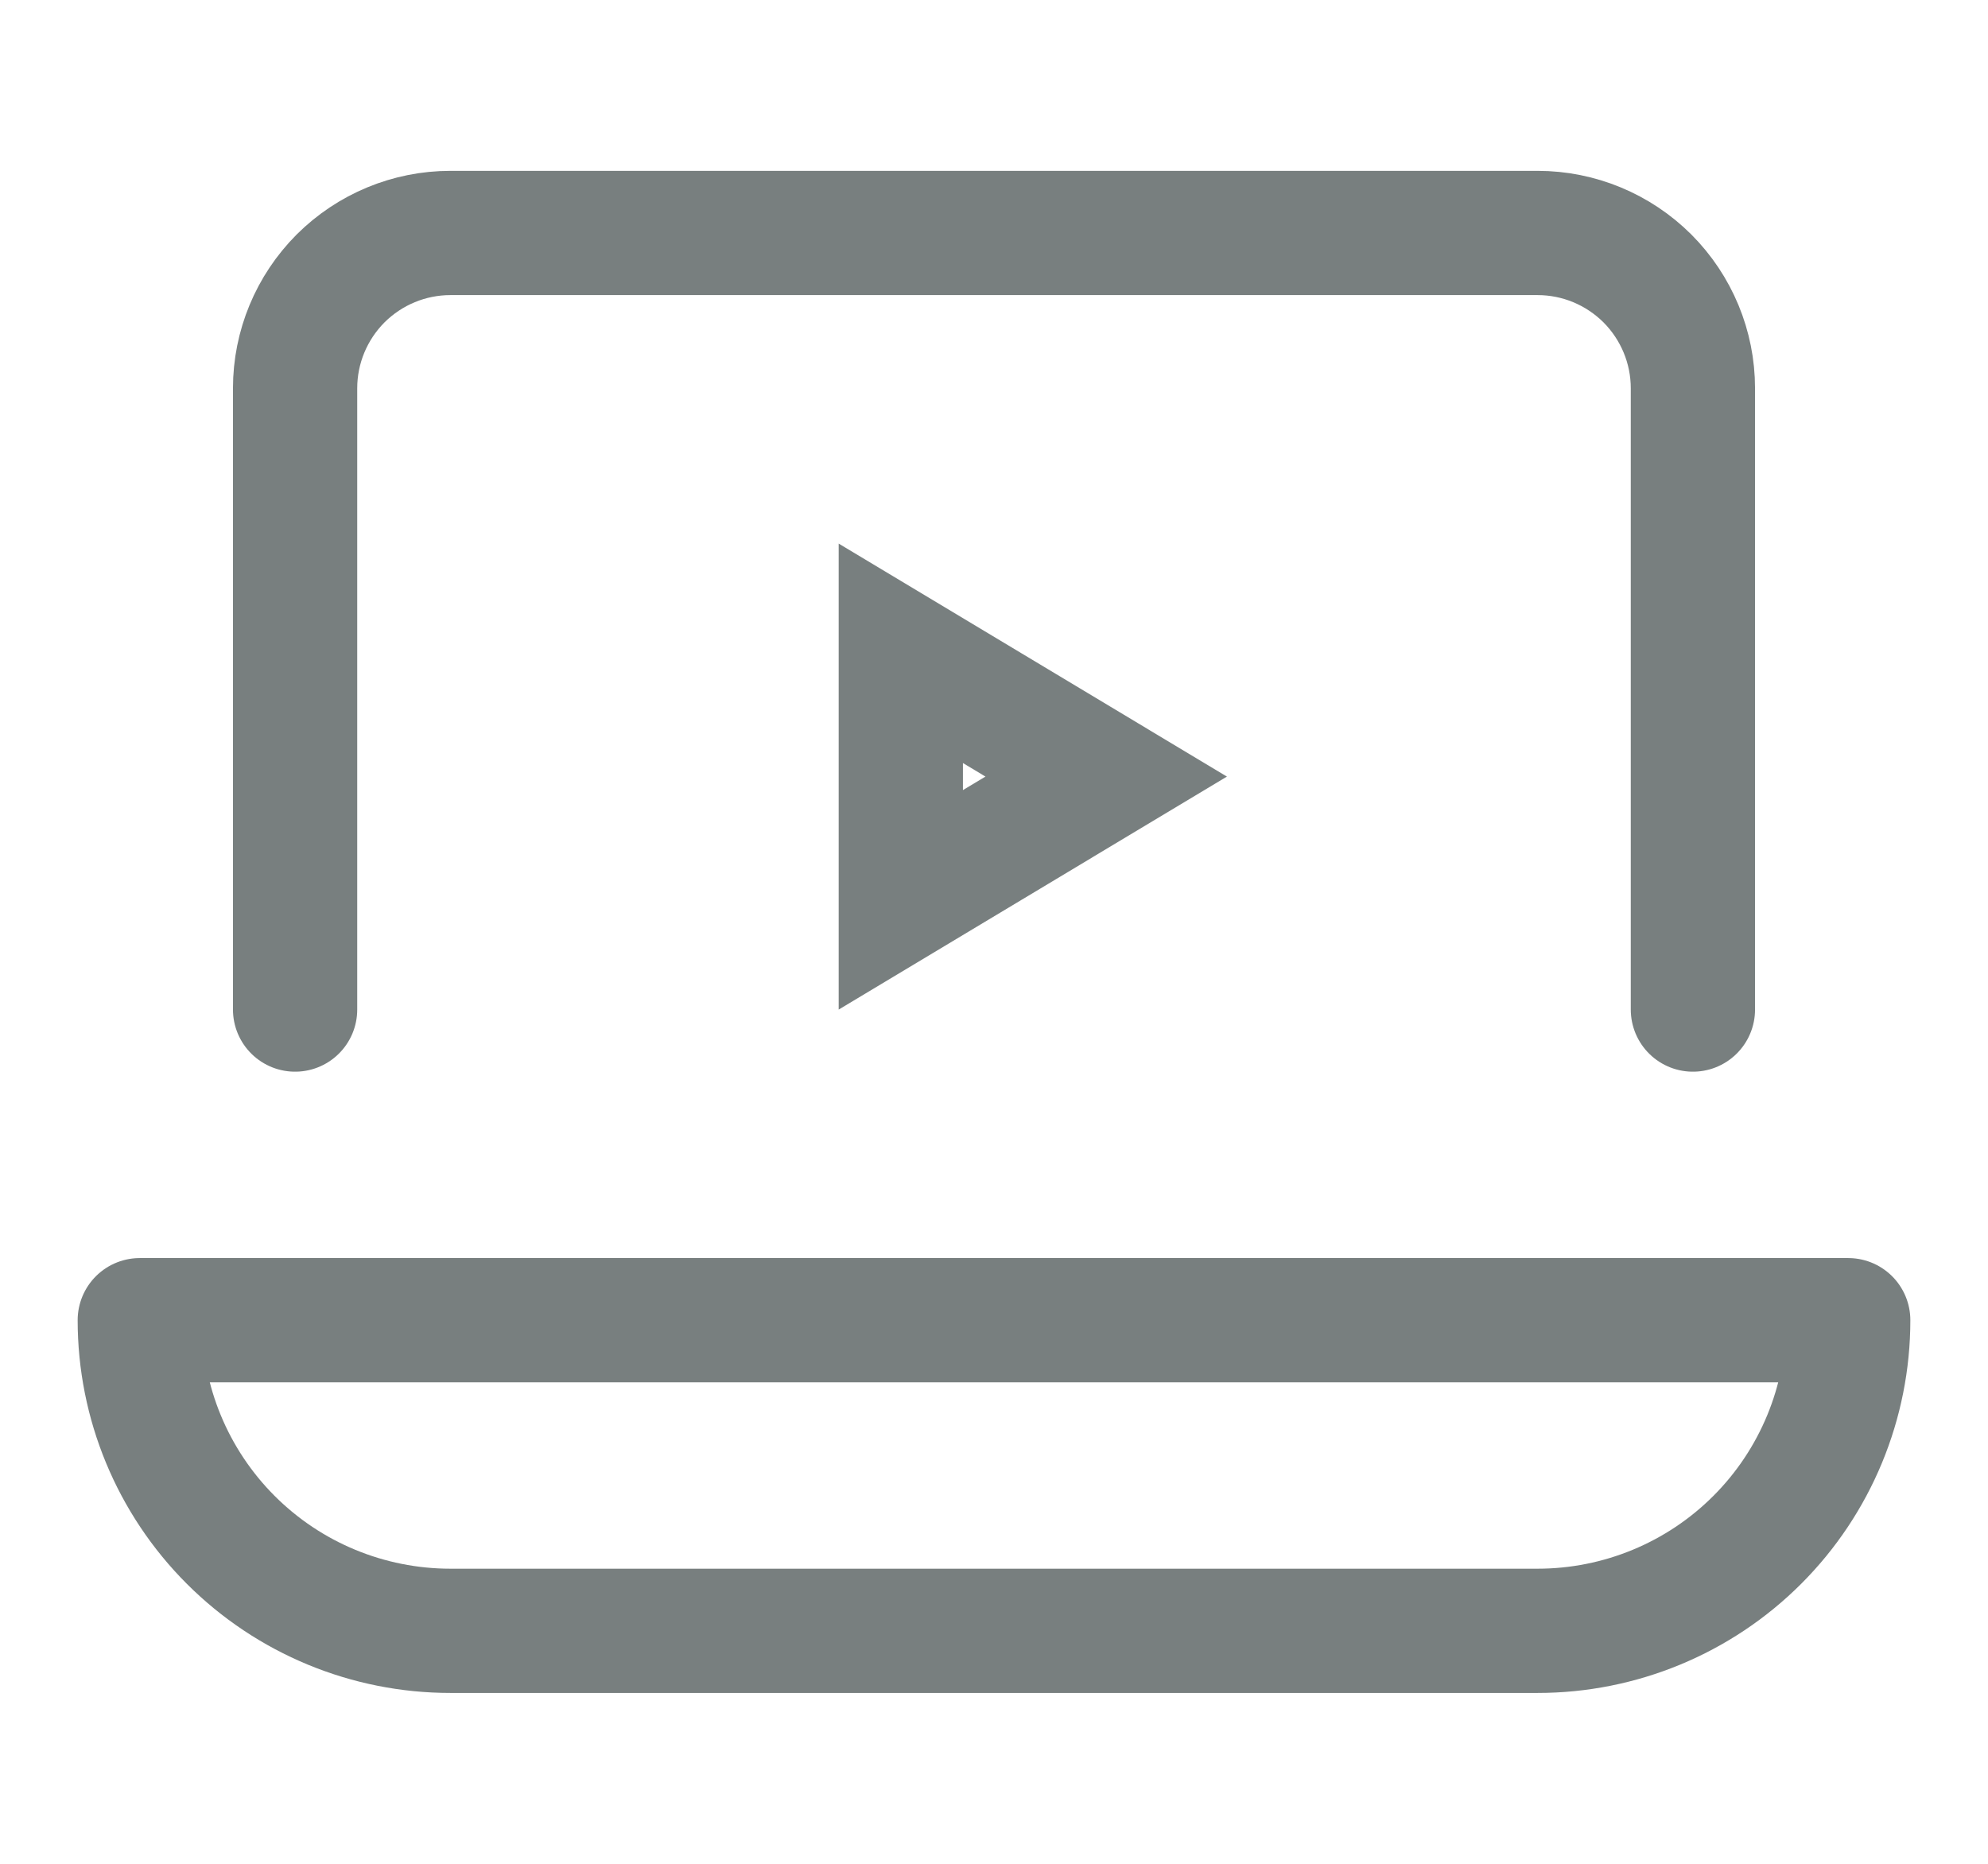
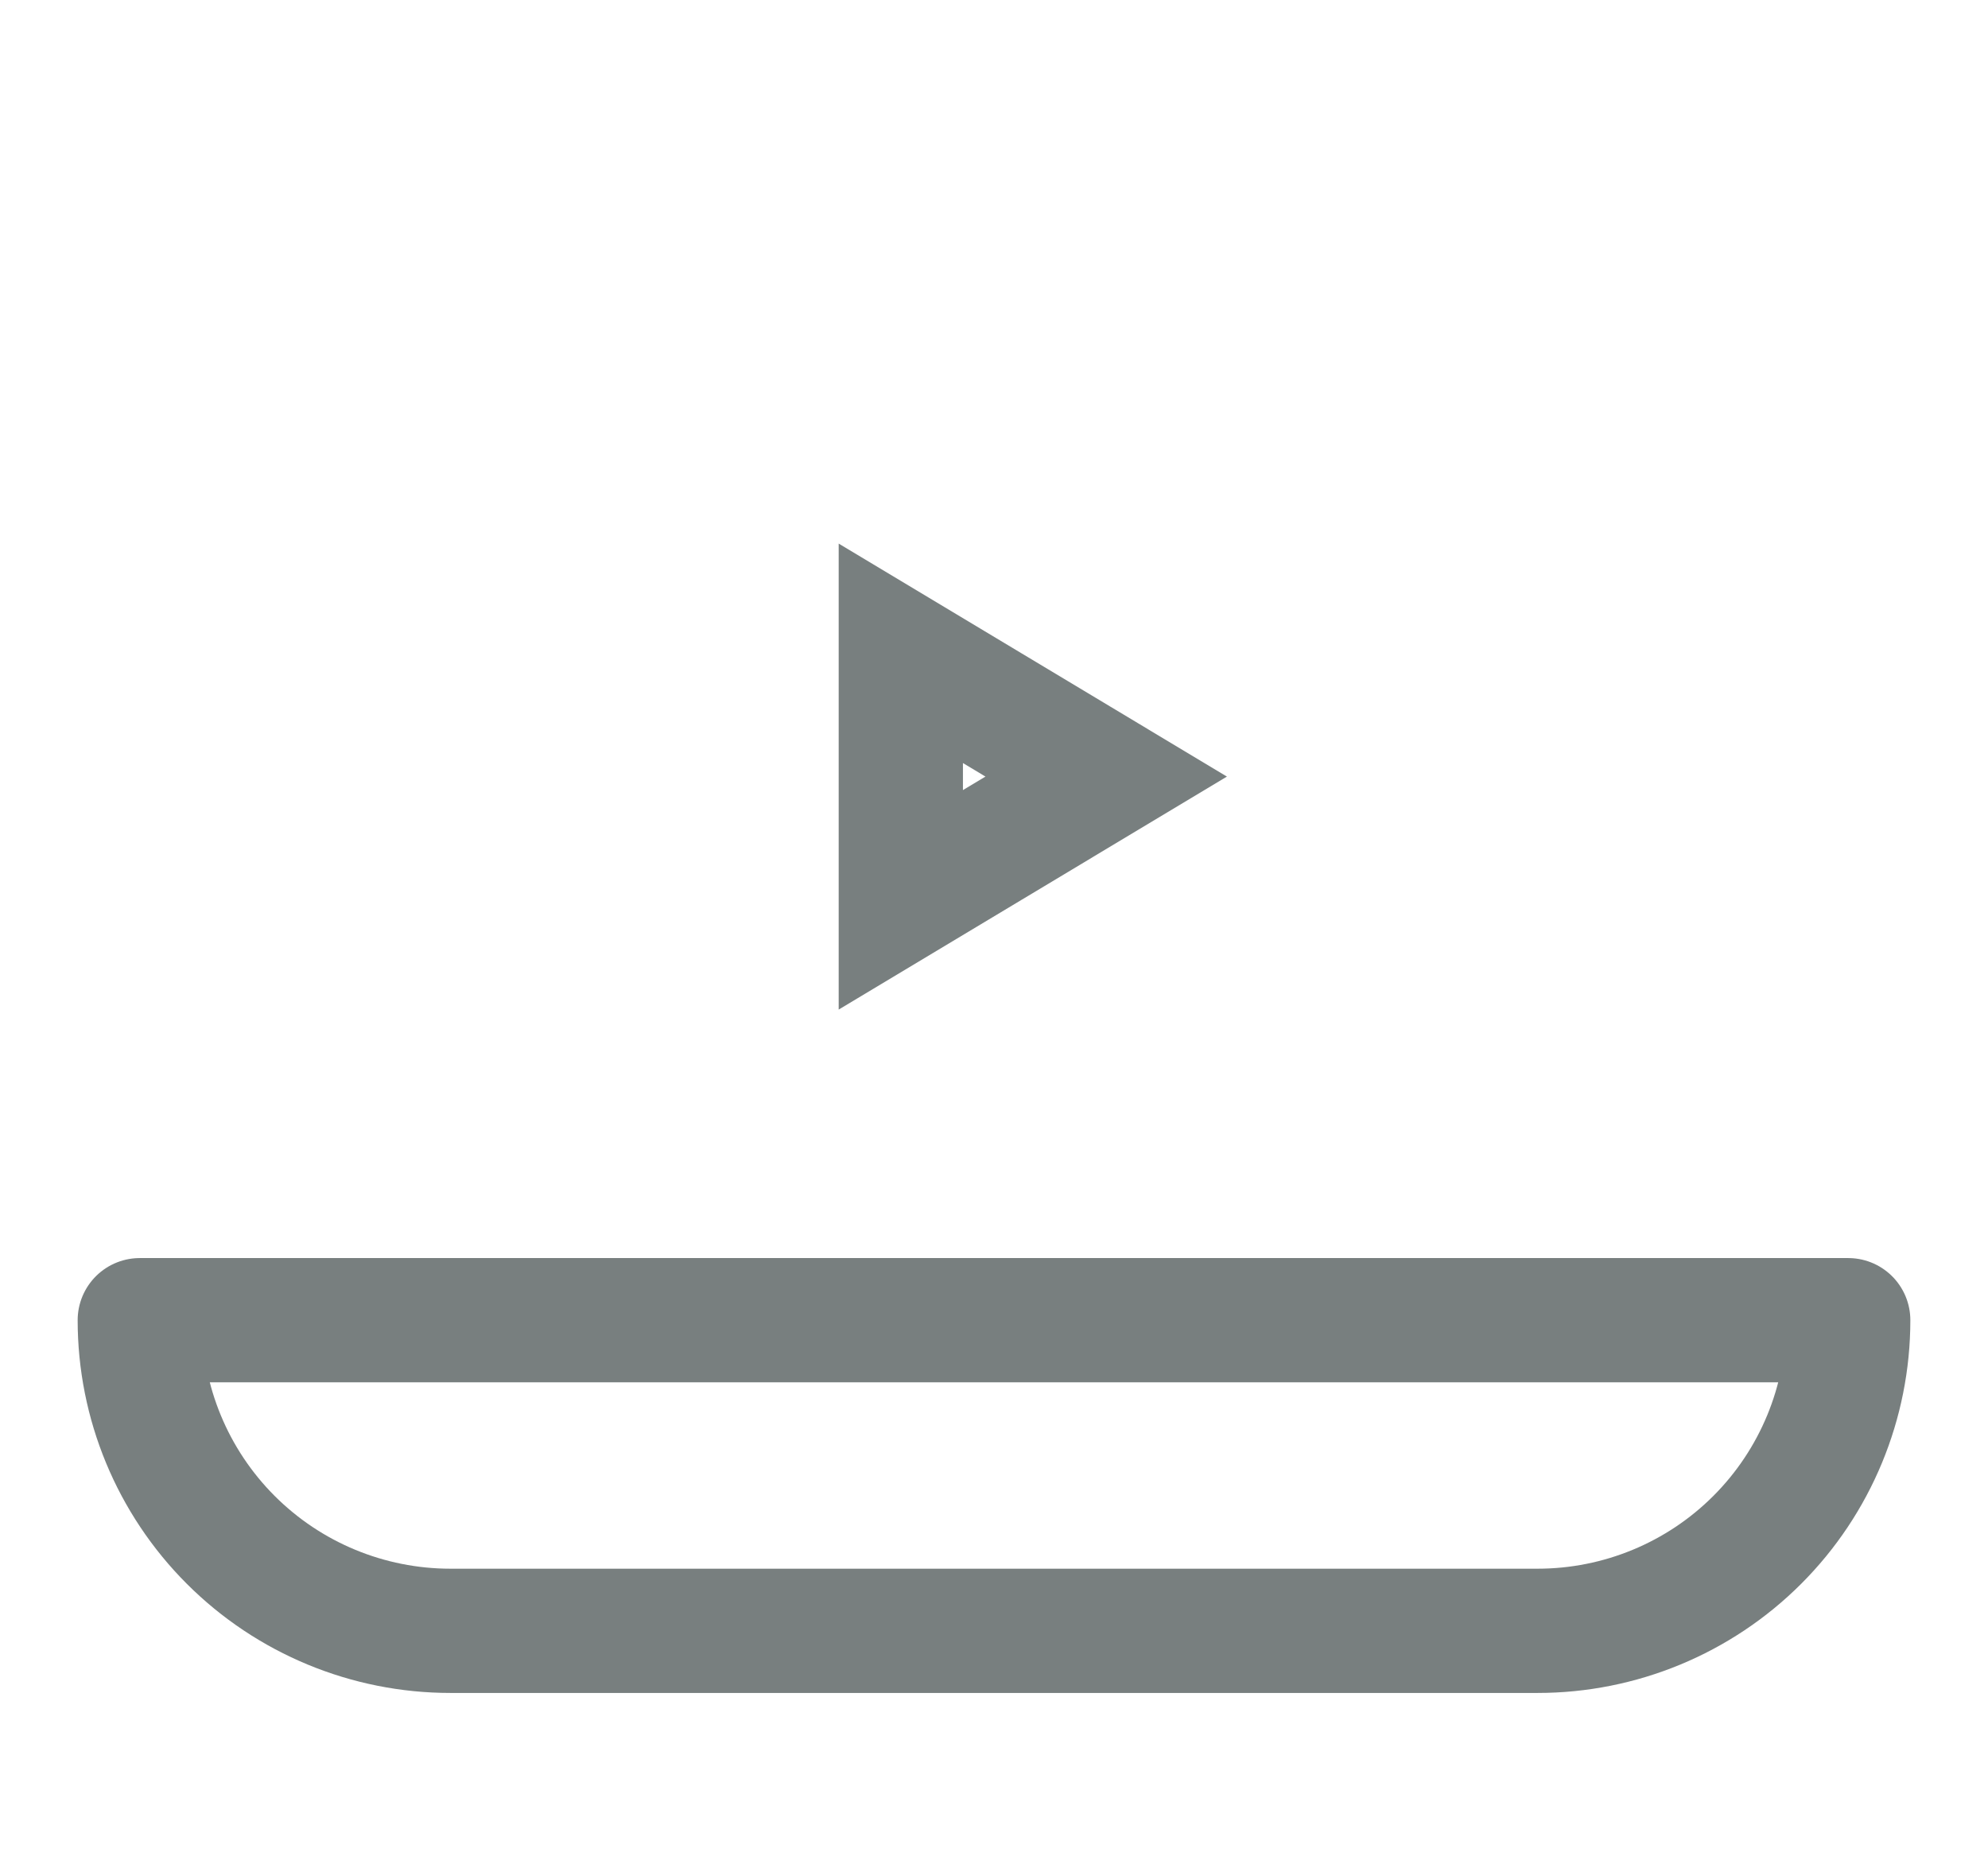
<svg xmlns="http://www.w3.org/2000/svg" width="16" height="15" viewBox="0 0 16 15" fill="none">
  <g id="face to face or virtual">
    <g id="pc-play-media 1">
      <g id="Group">
-         <path id="Vector" d="M2.375 8.125V3.125C2.375 2.793 2.507 2.476 2.741 2.241C2.976 2.007 3.293 1.875 3.625 1.875H12.375C12.707 1.875 13.024 2.007 13.259 2.241C13.493 2.476 13.625 2.793 13.625 3.125V8.125" stroke="#787F7F" stroke-linecap="round" stroke-linejoin="round" />
        <path id="Vector_2" d="M14.875 10.625C14.875 11.288 14.612 11.924 14.143 12.393C13.674 12.862 13.038 13.125 12.375 13.125H3.625C2.962 13.125 2.326 12.862 1.857 12.393C1.388 11.924 1.125 11.288 1.125 10.625H14.875Z" stroke="#787F7F" stroke-linecap="round" stroke-linejoin="round" />
        <path id="Vector_3" d="M7.25 5.258L8.903 6.25L7.25 7.242V5.258Z" stroke="#787F7F" />
      </g>
    </g>
  </g>
</svg>